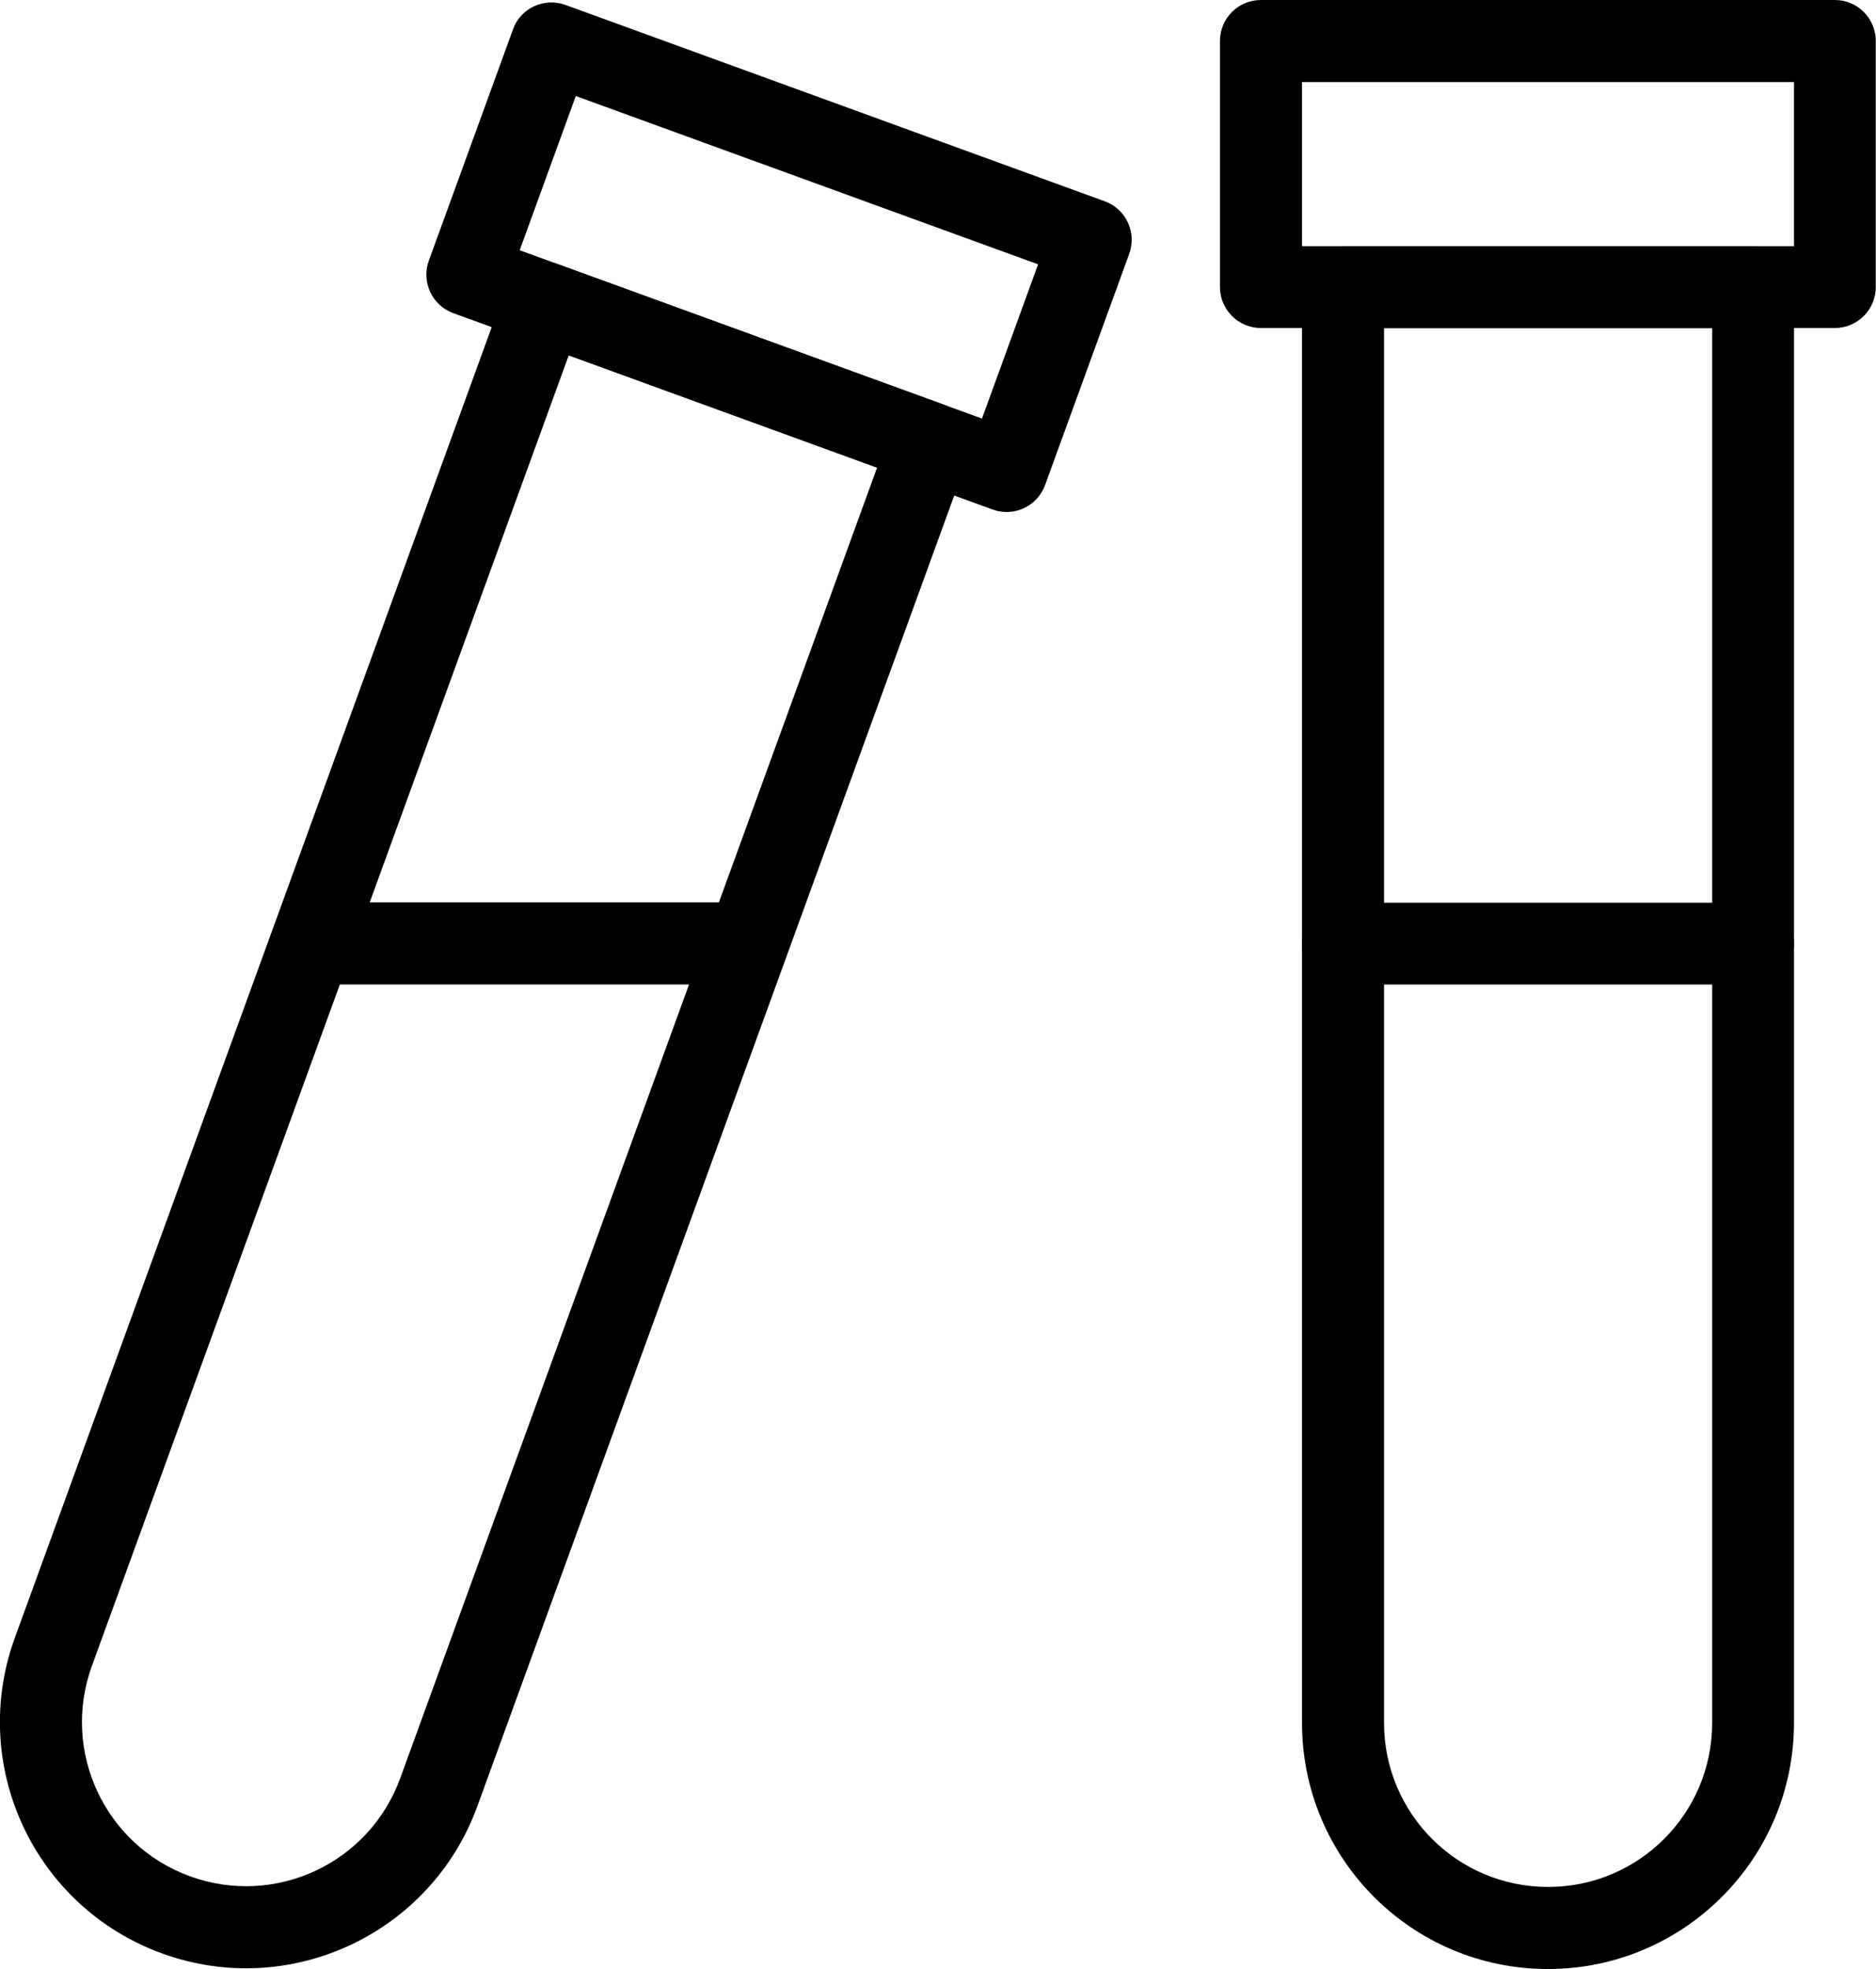
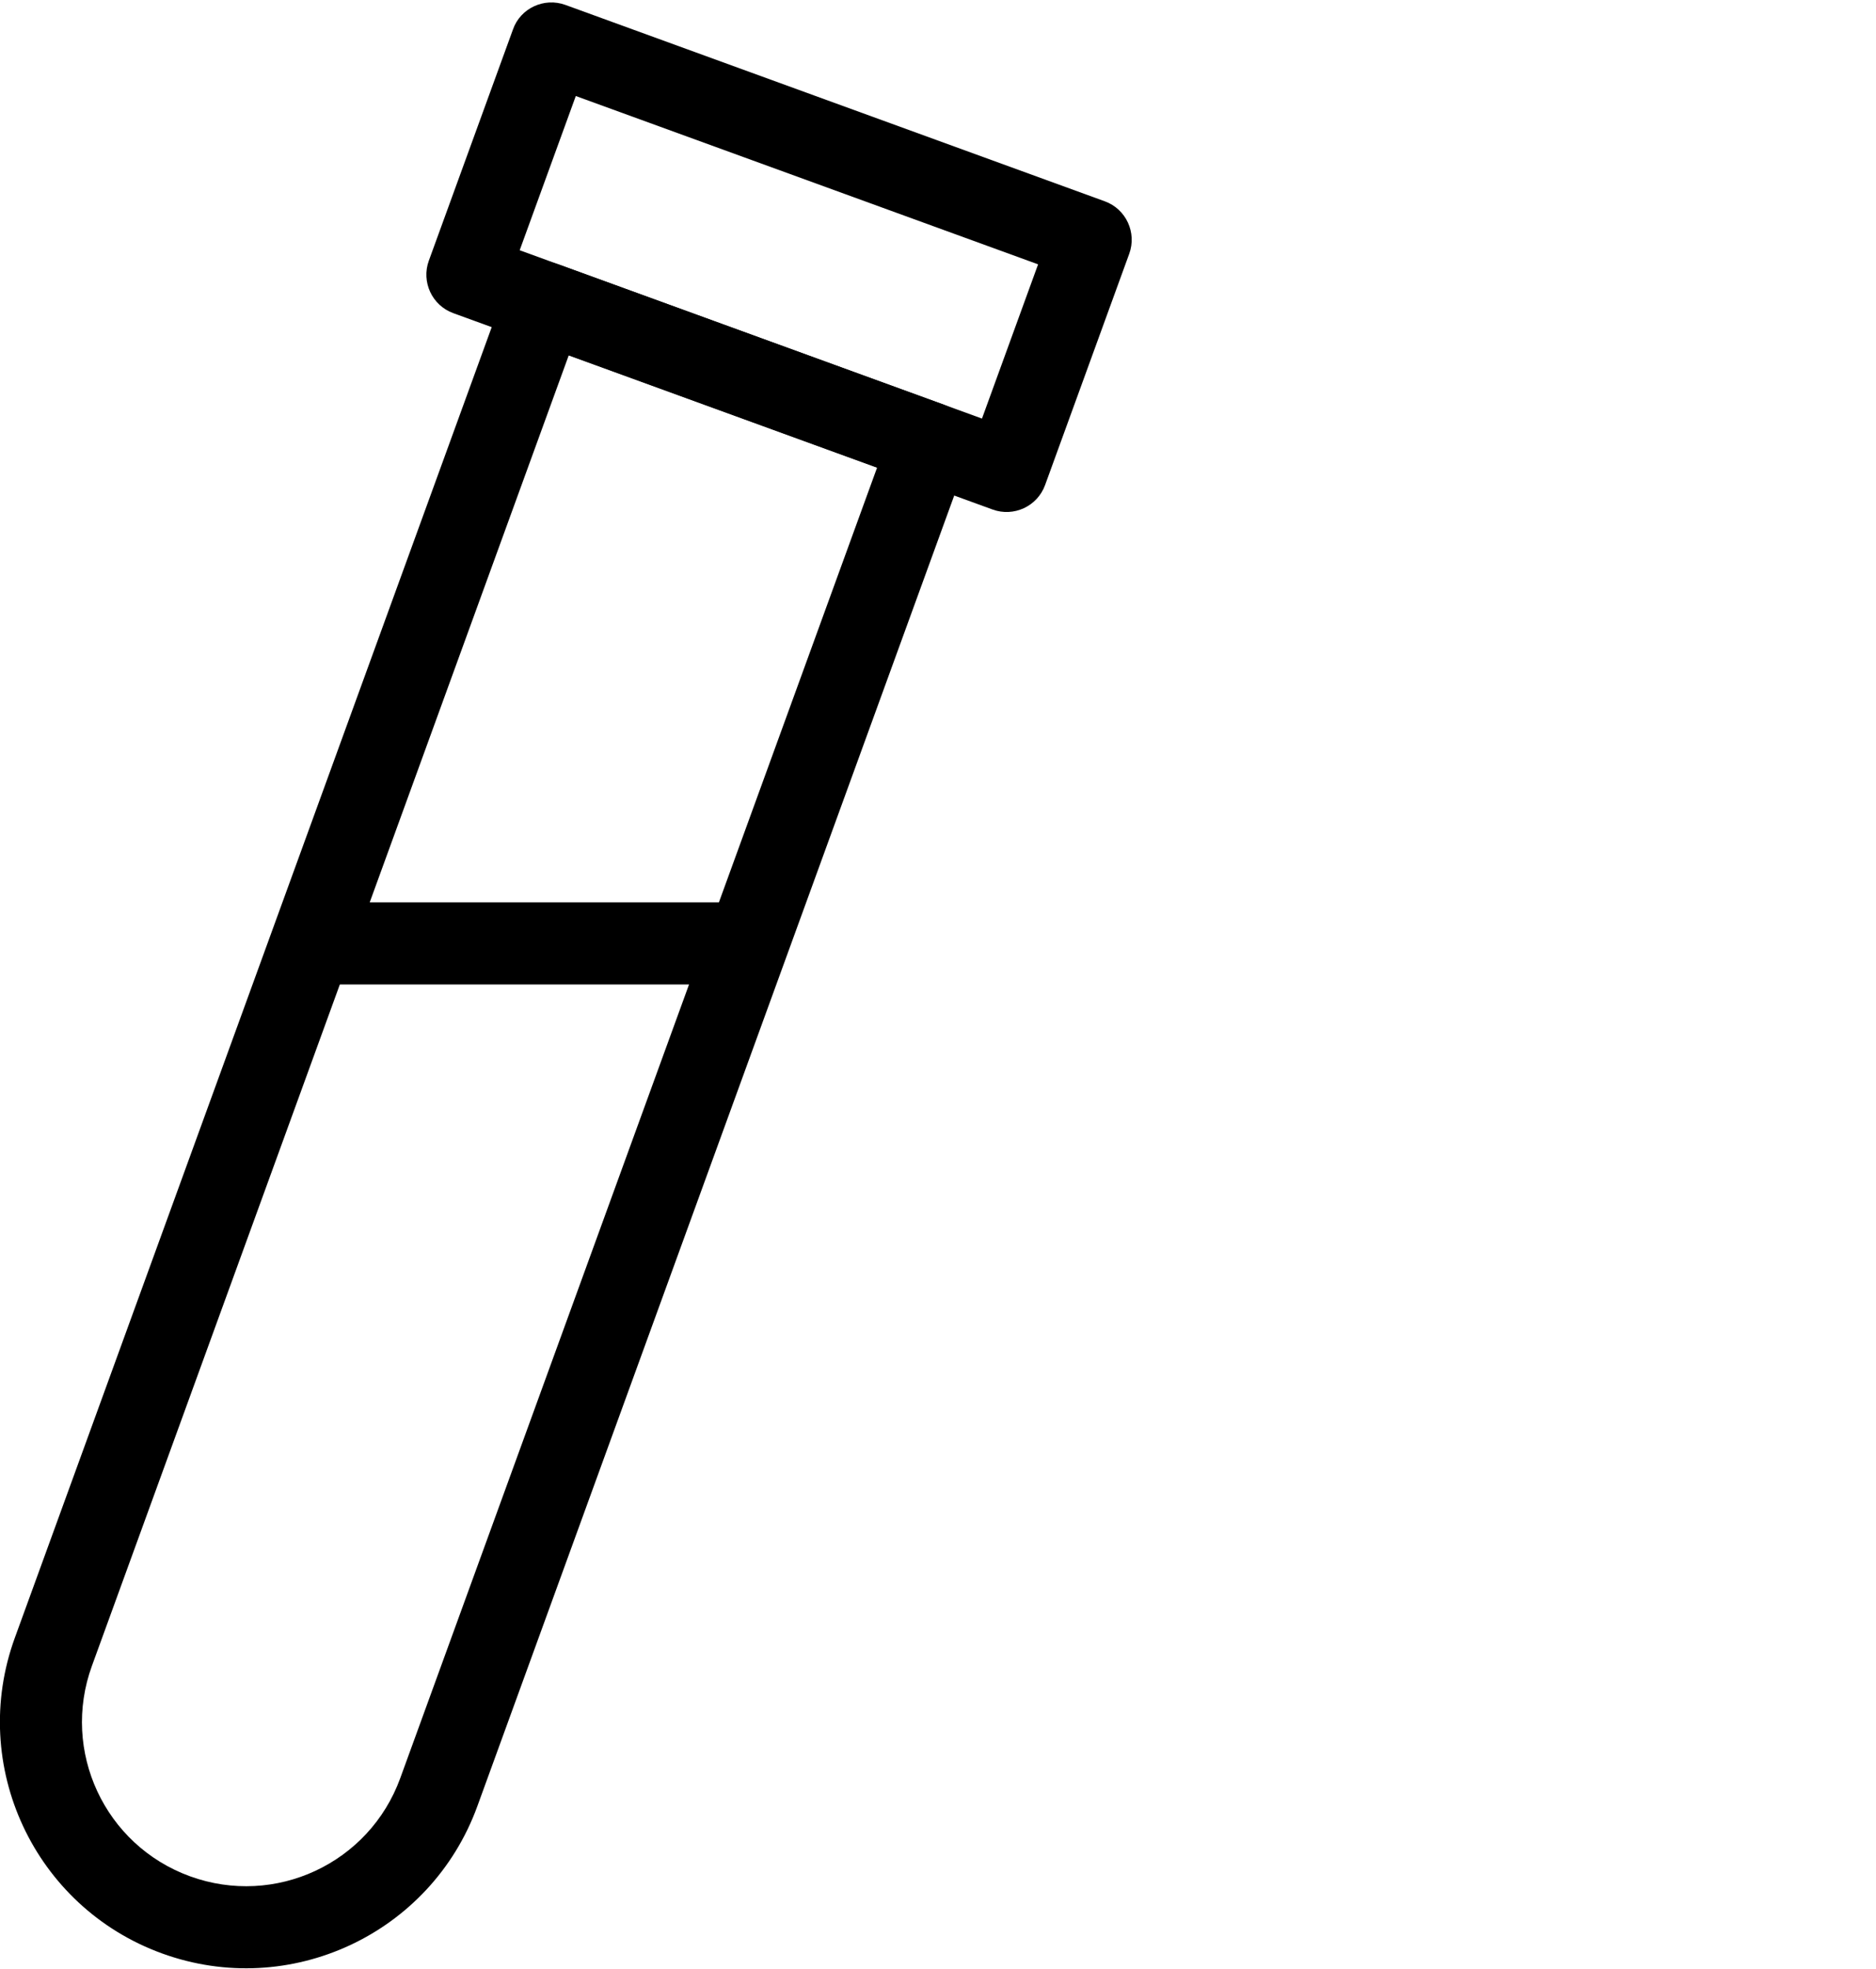
<svg xmlns="http://www.w3.org/2000/svg" version="1.1" id="Layer_1" x="0px" y="0px" viewBox="0 0 80.27 84.22" style="enable-background:new 0 0 80.27 84.22;" xml:space="preserve">
  <g>
    <g transform="translate(-168, -216)">
      <g transform="translate(167, 215)">
        <g transform="translate(17, 1)">
-           <path d="M39.71,3.51v7.02h21.05V3.51H39.71z M37.95,0h24.56c0.97,0,1.75,0.79,1.75,1.75v10.53c0,0.97-0.79,1.75-1.75,1.75H37.95      c-0.97,0-1.75-0.79-1.75-1.75V1.75C36.2,0.79,36.98,0,37.95,0z" />
-           <path d="M41.46,42.11h17.55c0.97,0,1.75-0.79,1.75-1.75c0-0.97-0.79-1.75-1.75-1.75H41.46c-0.97,0-1.75,0.79-1.75,1.75      C39.71,41.32,40.49,42.11,41.46,42.11z" />
-           <path d="M43.22,14.04v59.65c0,3.88,3.14,7.02,7.02,7.02s7.02-3.14,7.02-7.02V14.04H43.22z M41.46,10.53h17.55      c0.97,0,1.75,0.79,1.75,1.75v61.41c0,5.81-4.71,10.53-10.53,10.53S39.71,79.5,39.71,73.69V12.28      C39.71,11.31,40.49,10.53,41.46,10.53z" />
-         </g>
+           </g>
        <g transform="translate(8.204, 13.533) rotate(20) translate(-8.204, -13.533) translate(4.204, 1.533)">
          <path d="M17.5-1.88l0,7.02l21.05,0v-7.02L17.5-1.88z M15.75-5.39l24.56,0c0.97,0,1.75,0.79,1.75,1.75l0,10.53      c0,0.97-0.79,1.75-1.75,1.75l-24.56,0c-0.97,0-1.75-0.79-1.75-1.75l0-10.53C13.99-4.6,14.78-5.39,15.75-5.39z" />
          <path d="M20.19,37.58l16.32-5.94c0.91-0.33,1.38-1.34,1.05-2.25c-0.33-0.91-1.34-1.38-2.25-1.05l-16.32,5.94      c-0.91,0.33-1.38,1.34-1.05,2.25C18.27,37.44,19.28,37.91,20.19,37.58z" />
          <path d="M21.01,8.65l0,59.65c0,3.88,3.14,7.02,7.02,7.02c3.88,0,7.02-3.14,7.02-7.02l0-59.65L21.01,8.65z M19.26,5.14l17.55,0      c0.97,0,1.75,0.79,1.75,1.75l0,61.41c0,5.81-4.71,10.53-10.53,10.53c-5.81,0-10.53-4.71-10.53-10.53l0-61.41      C17.5,5.92,18.29,5.14,19.26,5.14z" />
        </g>
      </g>
    </g>
  </g>
</svg>